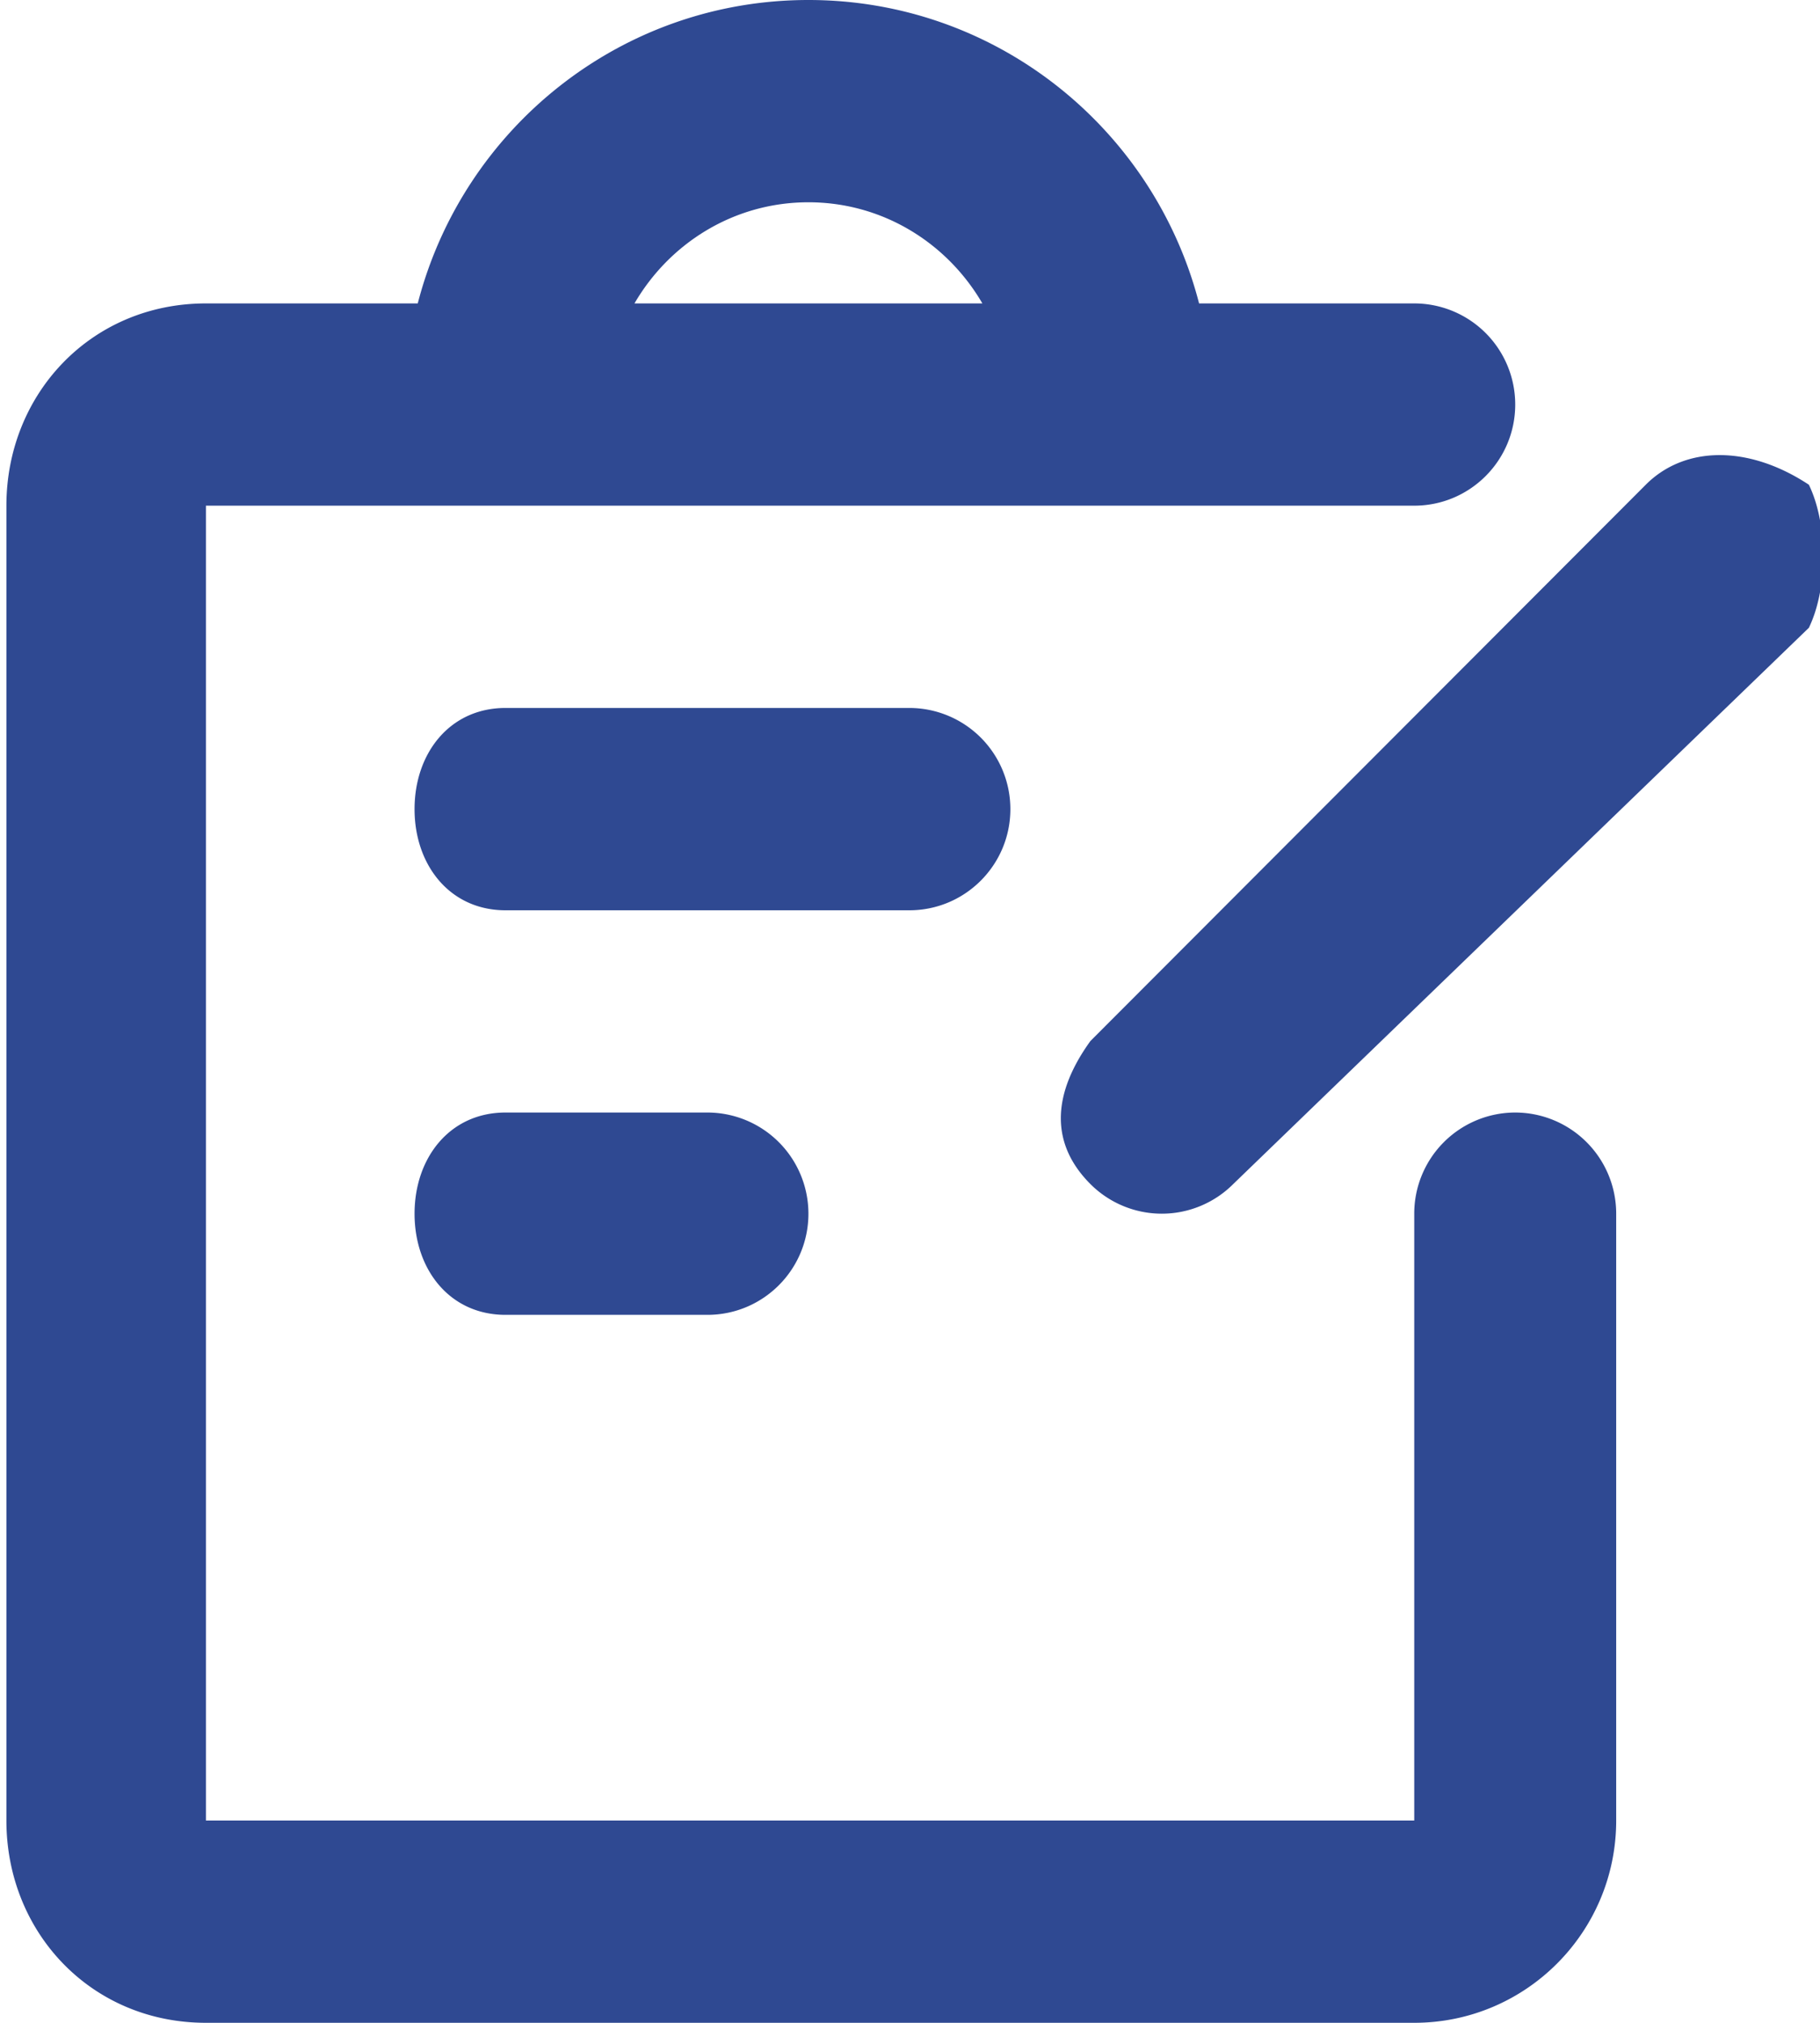
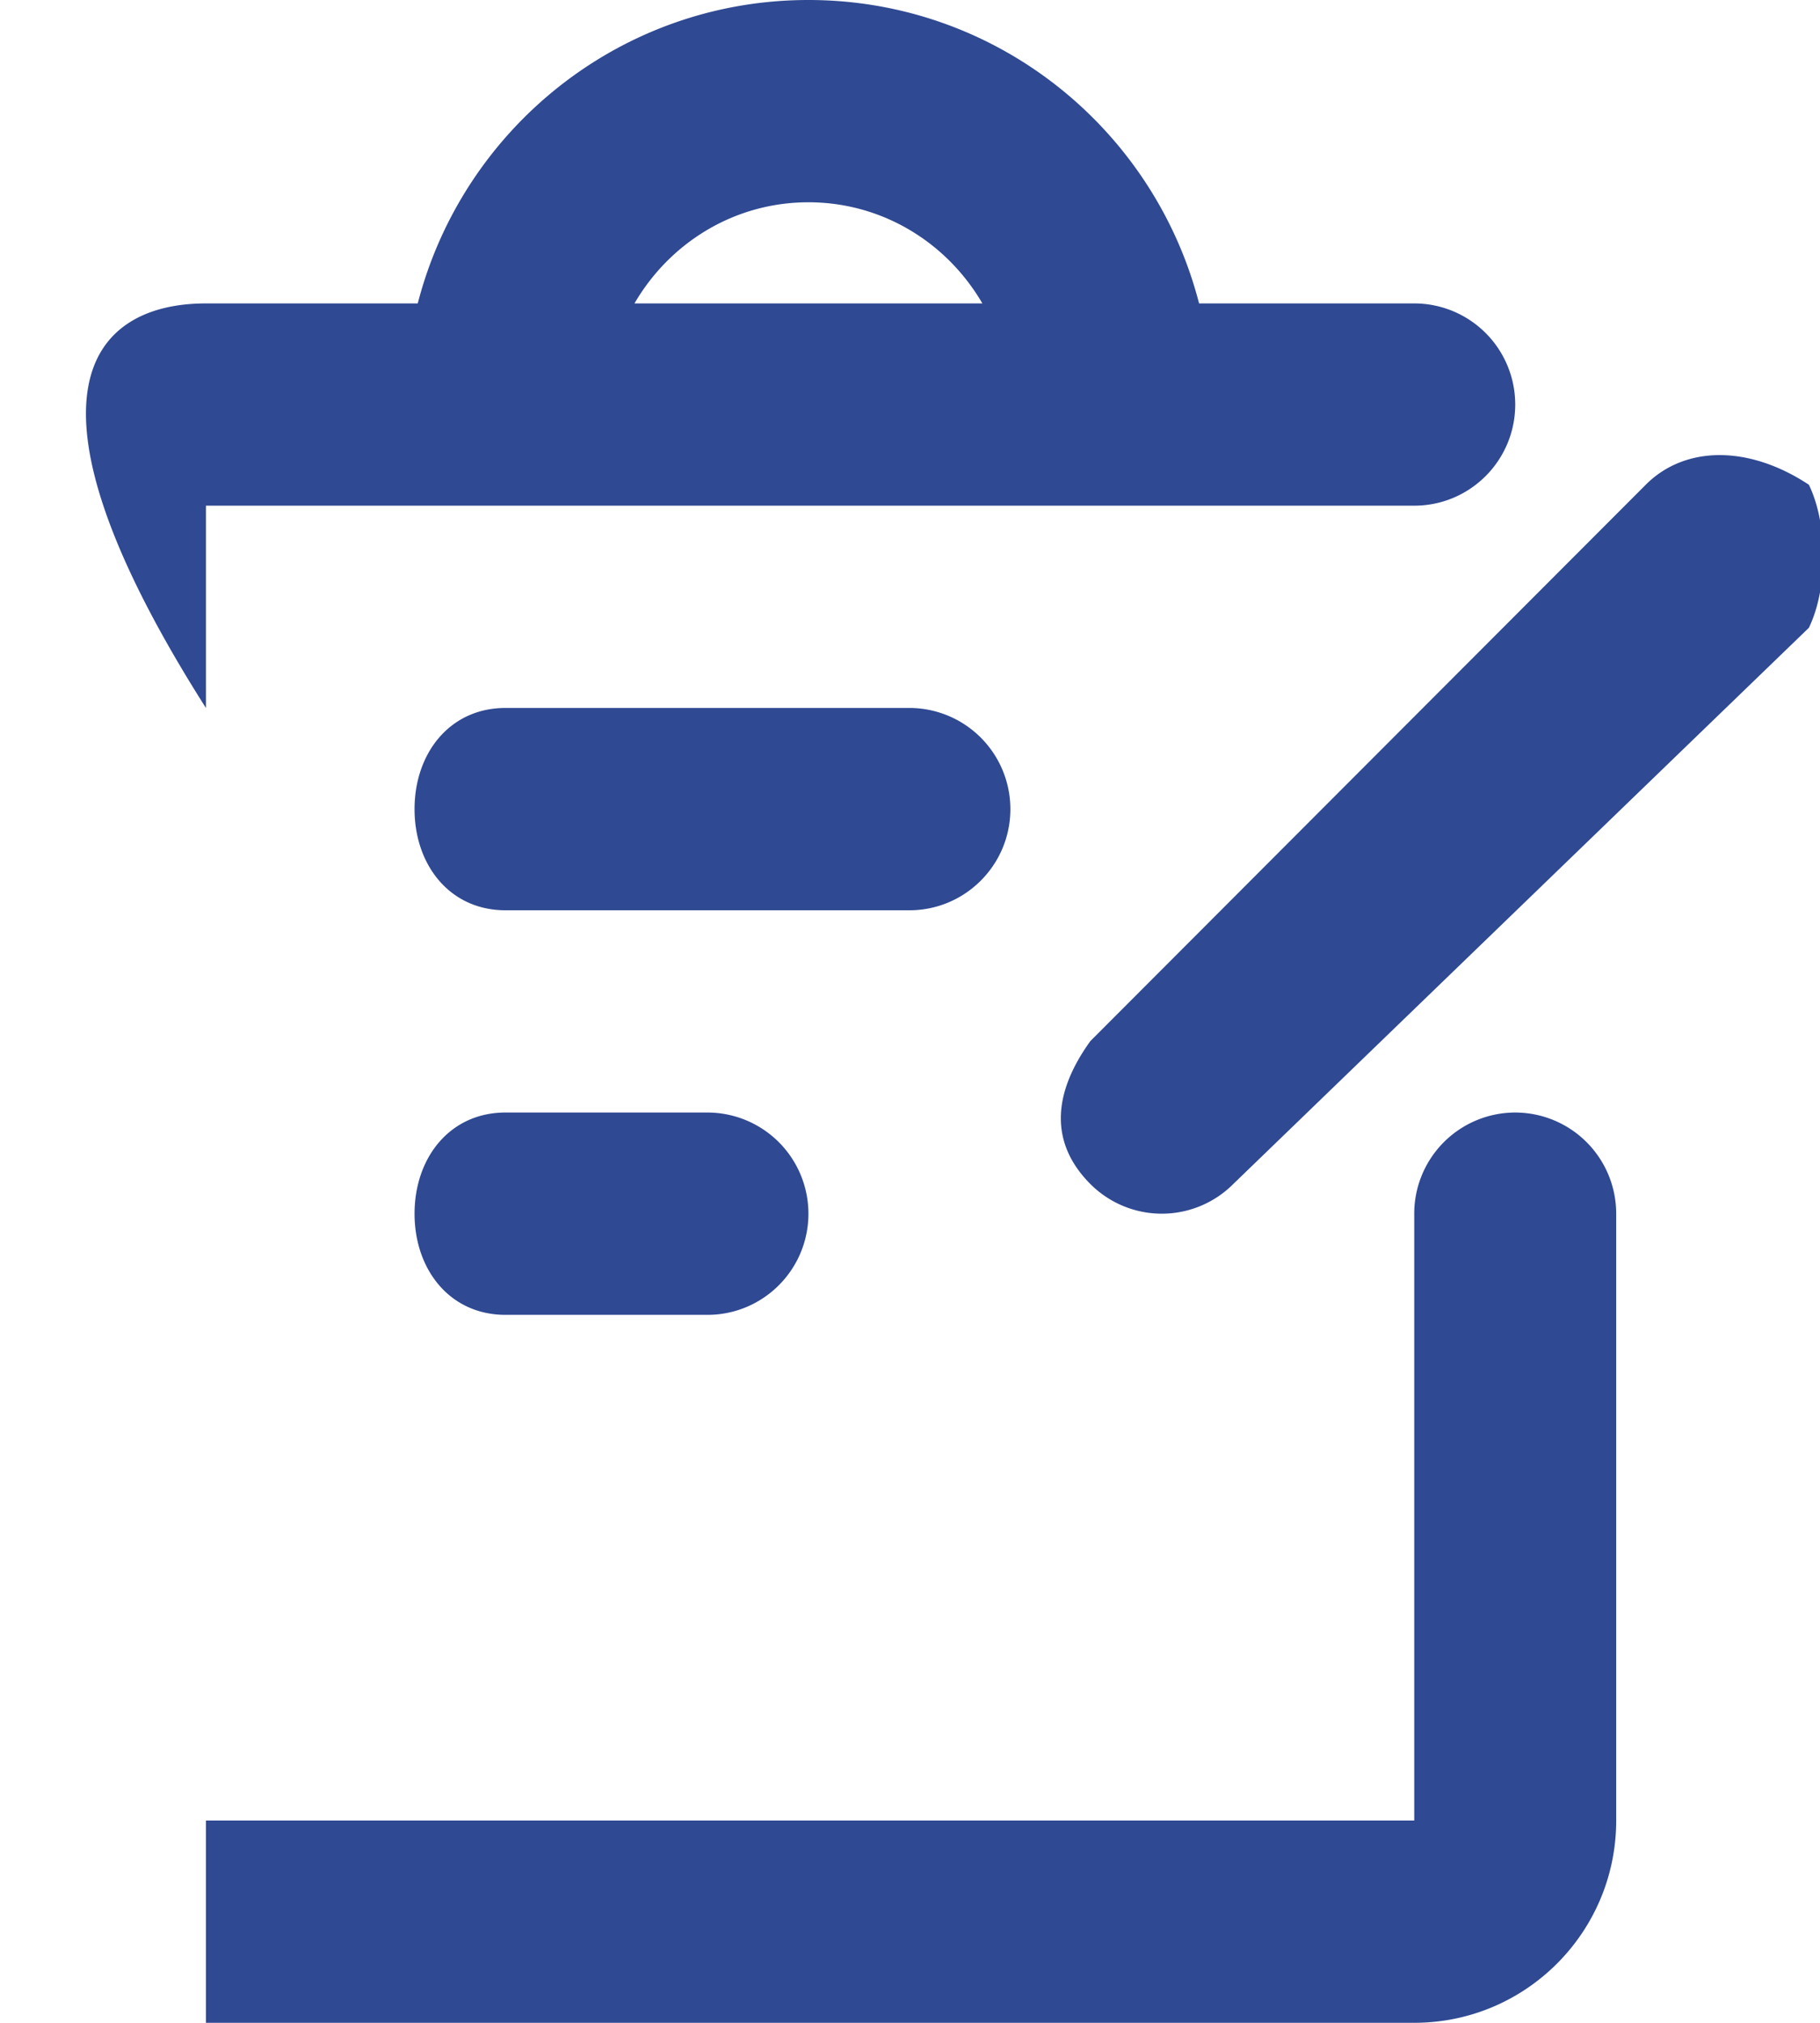
<svg xmlns="http://www.w3.org/2000/svg" width="54" height="60">
-   <path fill="#2F4992" fill-rule="evenodd" d="m53.67 18.621-17.08 16.5a2.994 2.994 0 0 1-4.237 0c-1.17-1.172-1.17-2.621 0-4.243l16.477-16.5c1.17-1.172 3.067-1.172 4.84 0 .567 1.171.567 3.071 0 4.243M14.999 32.999h5.991A3 3 0 0 1 23.986 36c0 1.657-1.341 3-2.996 3h-5.991c-1.655 0-2.699-1.343-2.699-3s1.044-3.001 2.699-3.001m0-12h11.983A3 3 0 0 1 29.978 24c0 1.656-1.342 3-2.996 3H14.999c-1.655 0-2.699-1.344-2.699-3 0-1.658 1.044-3.001 2.699-3.001m26.962-6H6.11v39h35.851V36a3 3 0 0 1 2.996-3.001A3 3 0 0 1 47.953 36v17.999c0 3.314-2.683 6-5.992 6H6.11c-3.408 0-5.92-2.686-5.92-6v-39C.19 11.686 2.702 9 6.11 9h6.285c1.333-5.173 6.009-9 11.591-9s10.258 3.827 11.591 9h6.384a2.997 2.997 0 0 1 2.996 2.999c0 1.657-1.341 3-2.996 3M23.986 6c-2.212 0-4.123 1.214-5.161 3h10.322c-1.038-1.786-2.949-3-5.161-3" />
+   <path fill="#2F4992" fill-rule="evenodd" d="m53.67 18.621-17.08 16.5a2.994 2.994 0 0 1-4.237 0c-1.17-1.172-1.17-2.621 0-4.243l16.477-16.5c1.17-1.172 3.067-1.172 4.84 0 .567 1.171.567 3.071 0 4.243M14.999 32.999h5.991A3 3 0 0 1 23.986 36c0 1.657-1.341 3-2.996 3h-5.991c-1.655 0-2.699-1.343-2.699-3s1.044-3.001 2.699-3.001m0-12h11.983A3 3 0 0 1 29.978 24c0 1.656-1.342 3-2.996 3H14.999c-1.655 0-2.699-1.344-2.699-3 0-1.658 1.044-3.001 2.699-3.001m26.962-6H6.11v39h35.851V36a3 3 0 0 1 2.996-3.001A3 3 0 0 1 47.953 36v17.999c0 3.314-2.683 6-5.992 6H6.11v-39C.19 11.686 2.702 9 6.11 9h6.285c1.333-5.173 6.009-9 11.591-9s10.258 3.827 11.591 9h6.384a2.997 2.997 0 0 1 2.996 2.999c0 1.657-1.341 3-2.996 3M23.986 6c-2.212 0-4.123 1.214-5.161 3h10.322c-1.038-1.786-2.949-3-5.161-3" />
</svg>